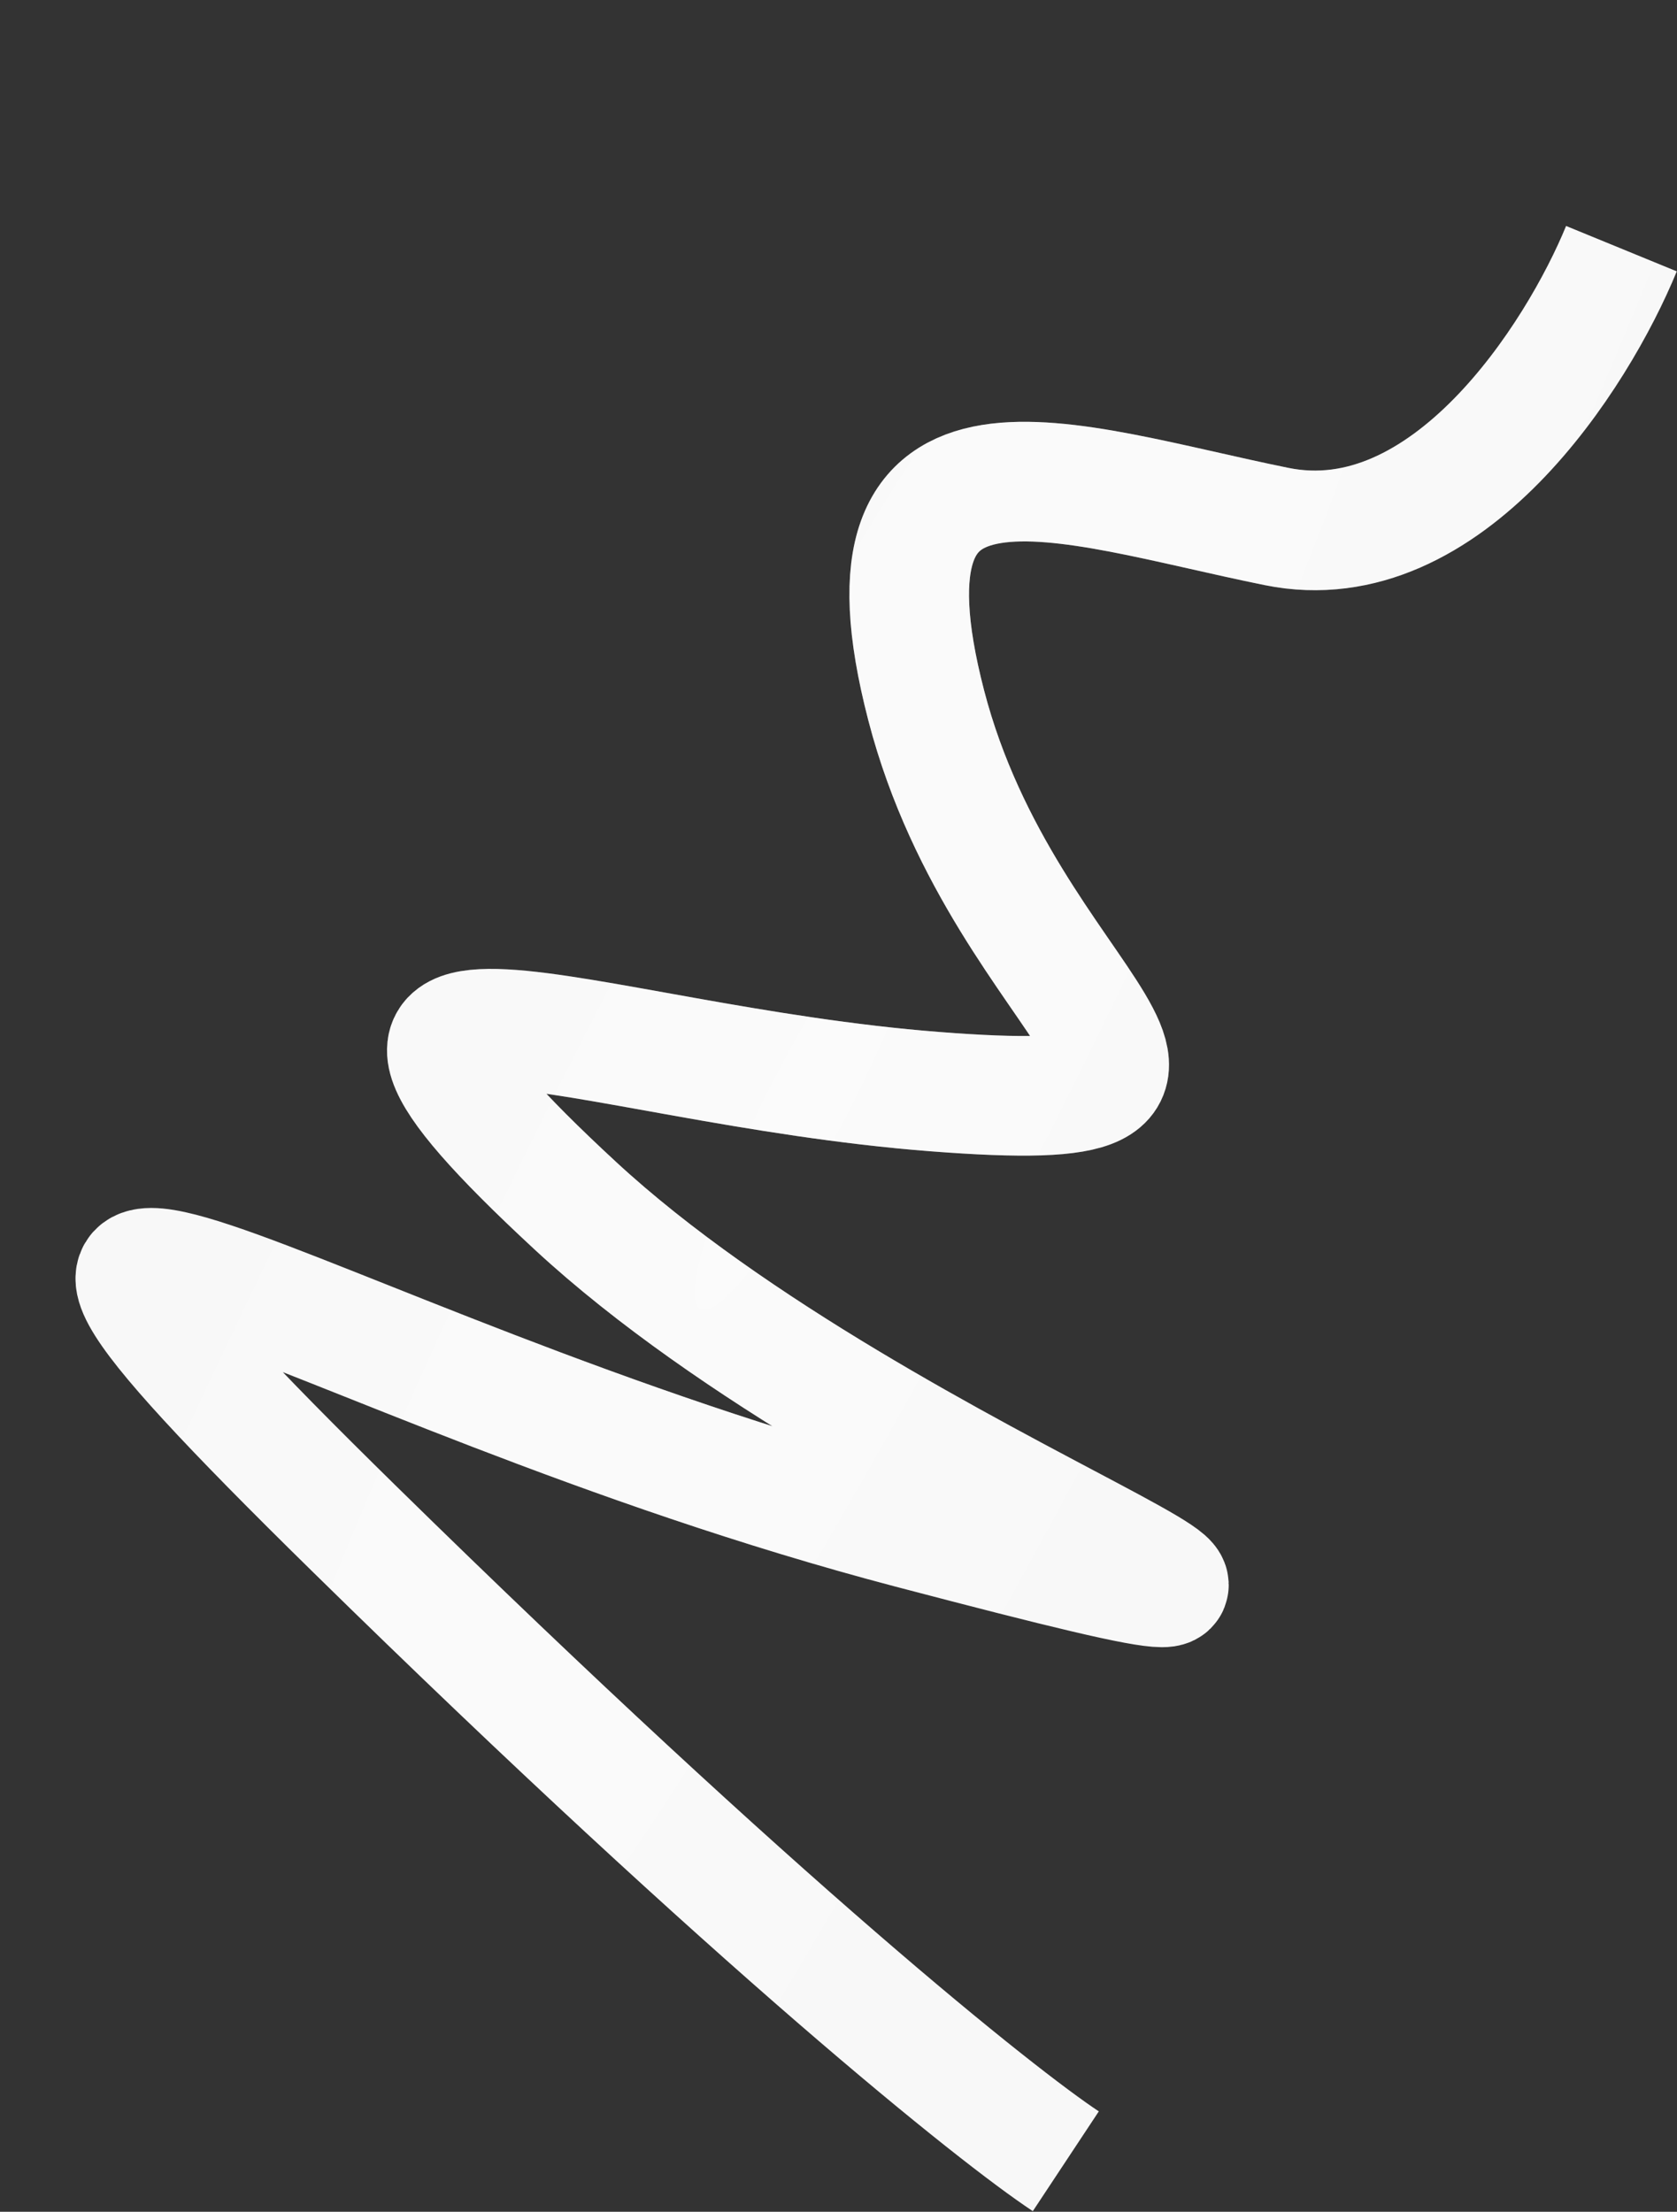
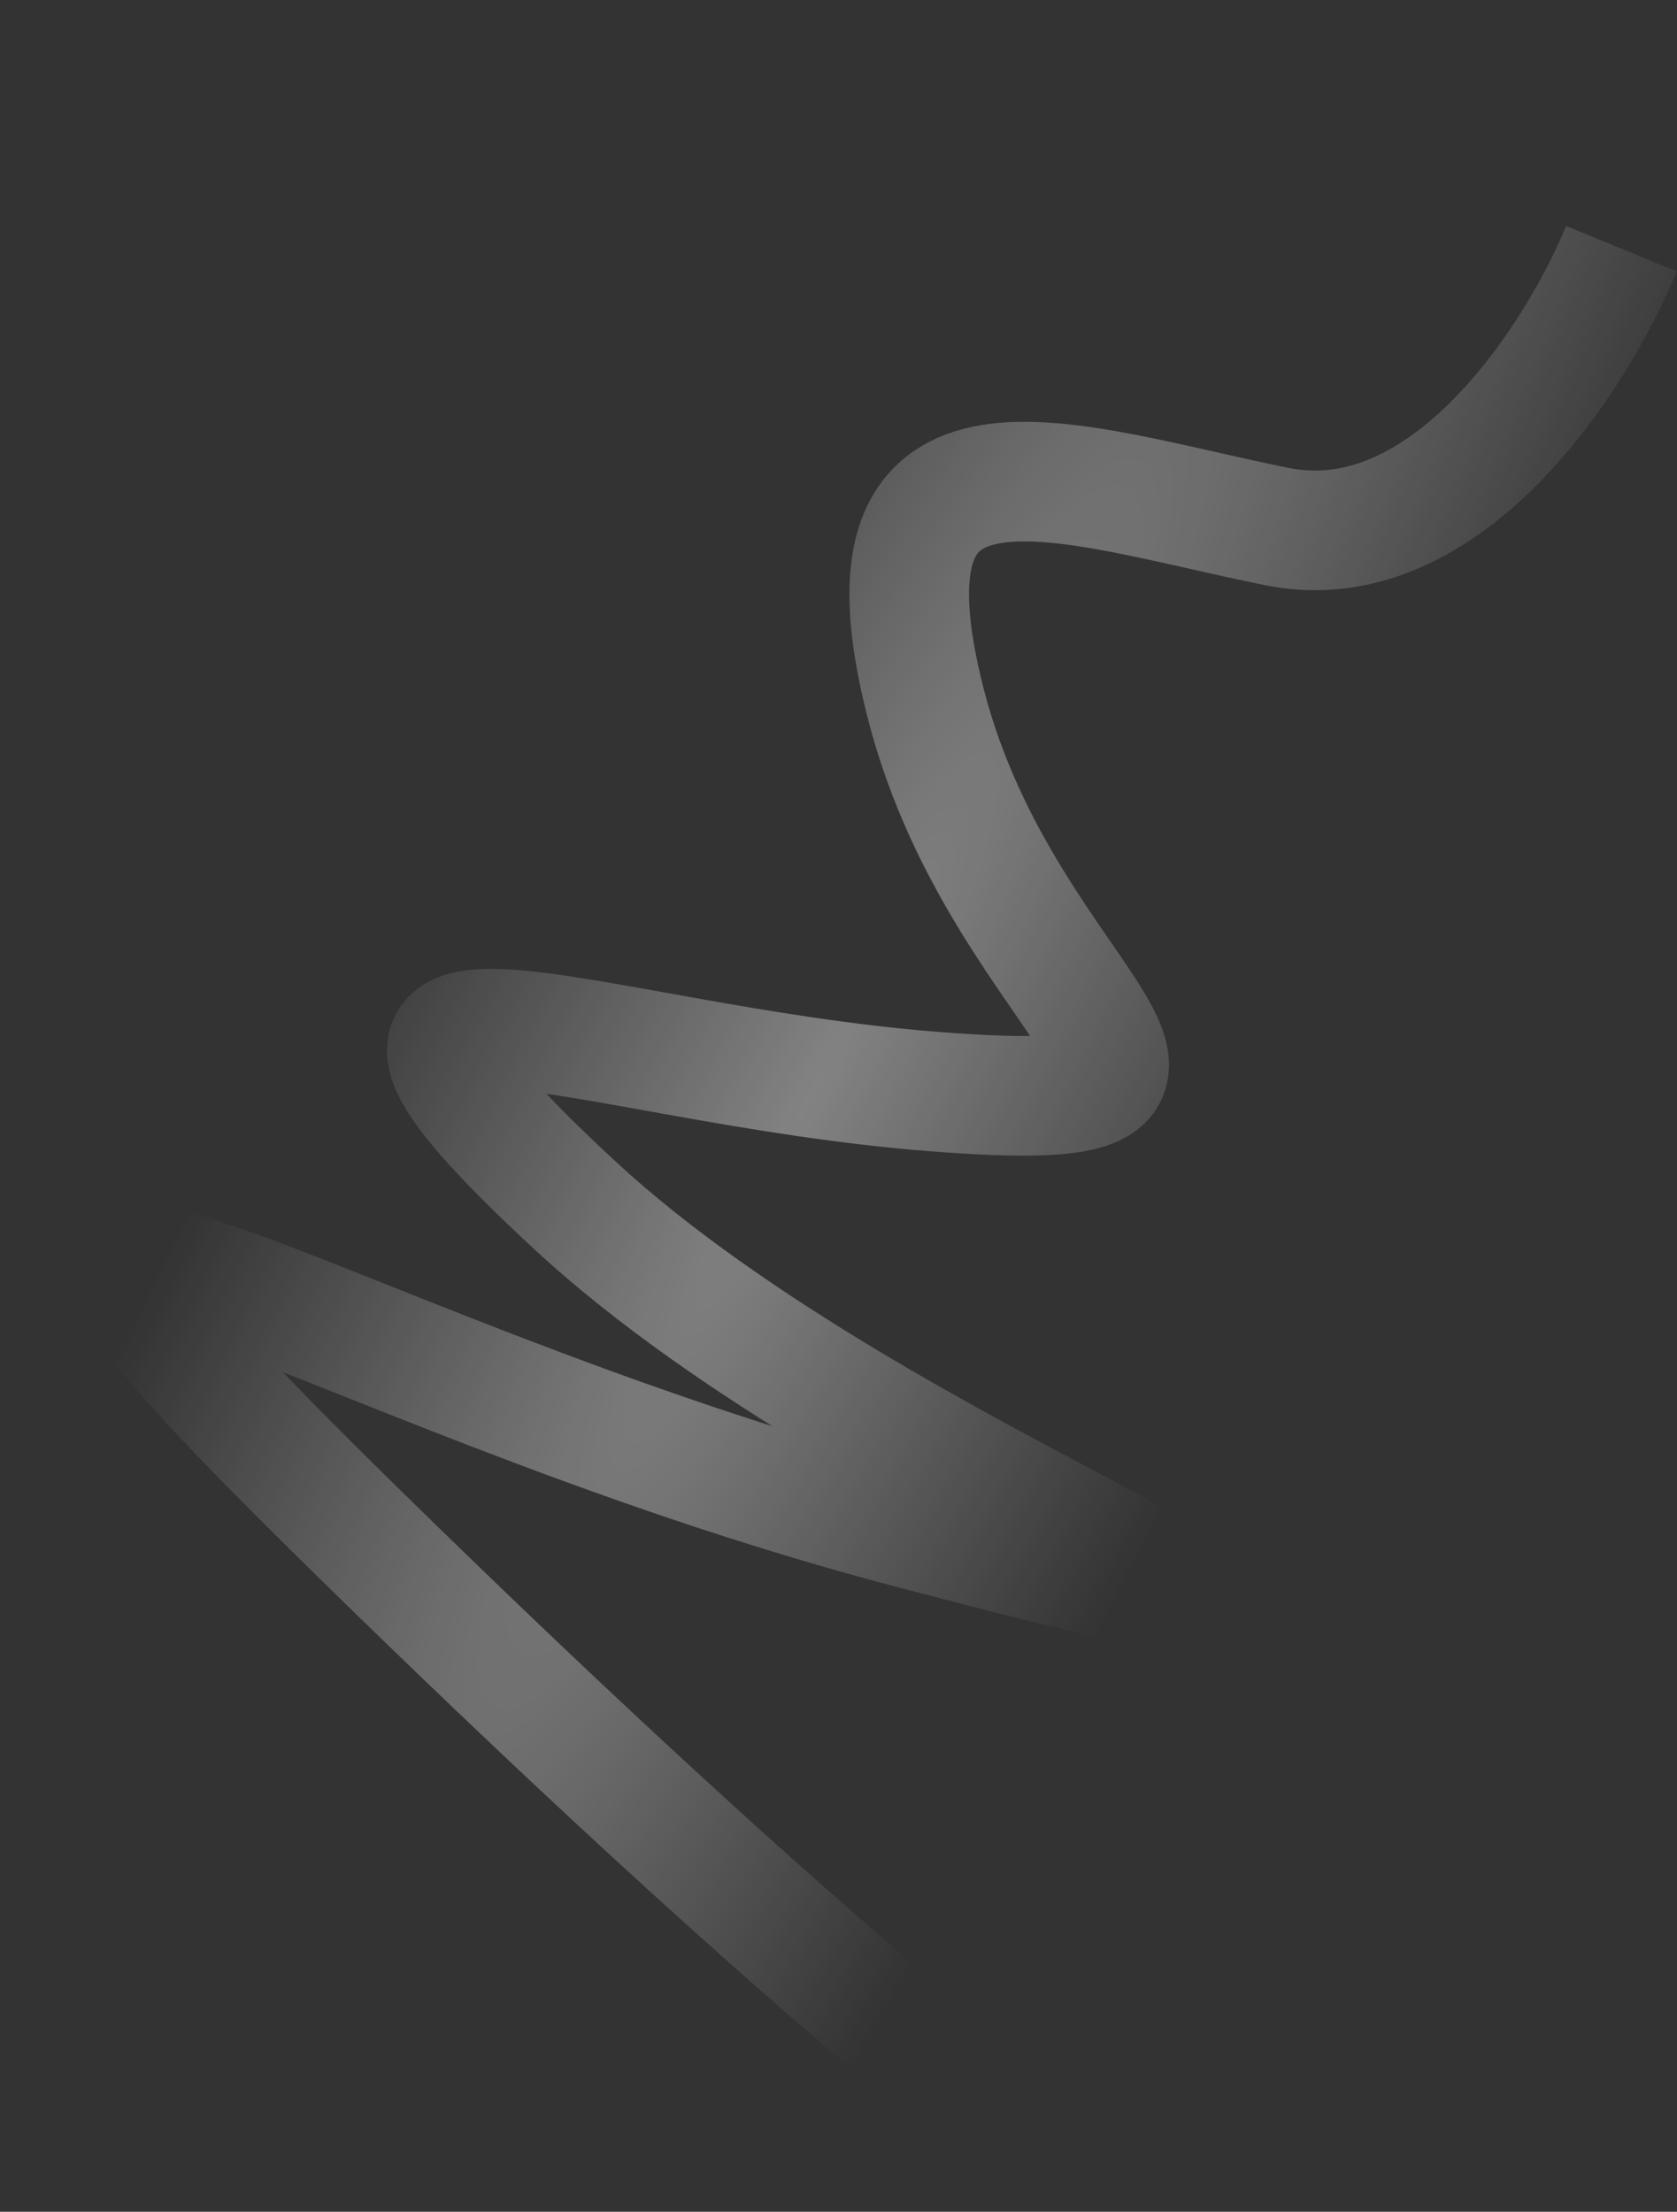
<svg xmlns="http://www.w3.org/2000/svg" width="659" height="869" viewBox="0 0 659 869" fill="none">
  <rect x="0" y="0" width="659" height="869" fill="#333333" stroke="none" />
-   <path d="M637.165 97.704C619.928 139.749 568.703 220.446 501.694 206.873C417.933 189.906 332.538 155.895 363.945 277.068C395.352 398.24 506.847 439.718 367.342 428.899C227.837 418.08 102.417 359.249 226.024 473.665C349.631 588.081 599.456 664.118 357.981 600.672C116.505 537.225 -59.576 405.641 139.255 600.692C298.32 756.734 391.912 831.353 418.825 849.157" stroke="#F8F8F8" stroke-width="47.004" />
  <path d="M637.165 97.704C619.928 139.749 568.703 220.446 501.694 206.873C417.933 189.906 332.538 155.895 363.945 277.068C395.352 398.24 506.847 439.718 367.342 428.899C227.837 418.08 102.417 359.249 226.024 473.665C349.631 588.081 599.456 664.118 357.981 600.672C116.505 537.225 -59.576 405.641 139.255 600.692C298.32 756.734 391.912 831.353 418.825 849.157" stroke="url(#paint0_radial_688_4889)" stroke-opacity="0.39" stroke-width="47.004" />
  <defs>
    <radialGradient id="paint0_radial_688_4889" cx="0" cy="0" r="1" gradientUnits="userSpaceOnUse" gradientTransform="translate(318.582 431.012) rotate(117.455) scale(1208.82 198.801)">
      <stop stop-color="white" />
      <stop offset="1" stop-color="white" stop-opacity="0" />
    </radialGradient>
  </defs>
</svg>